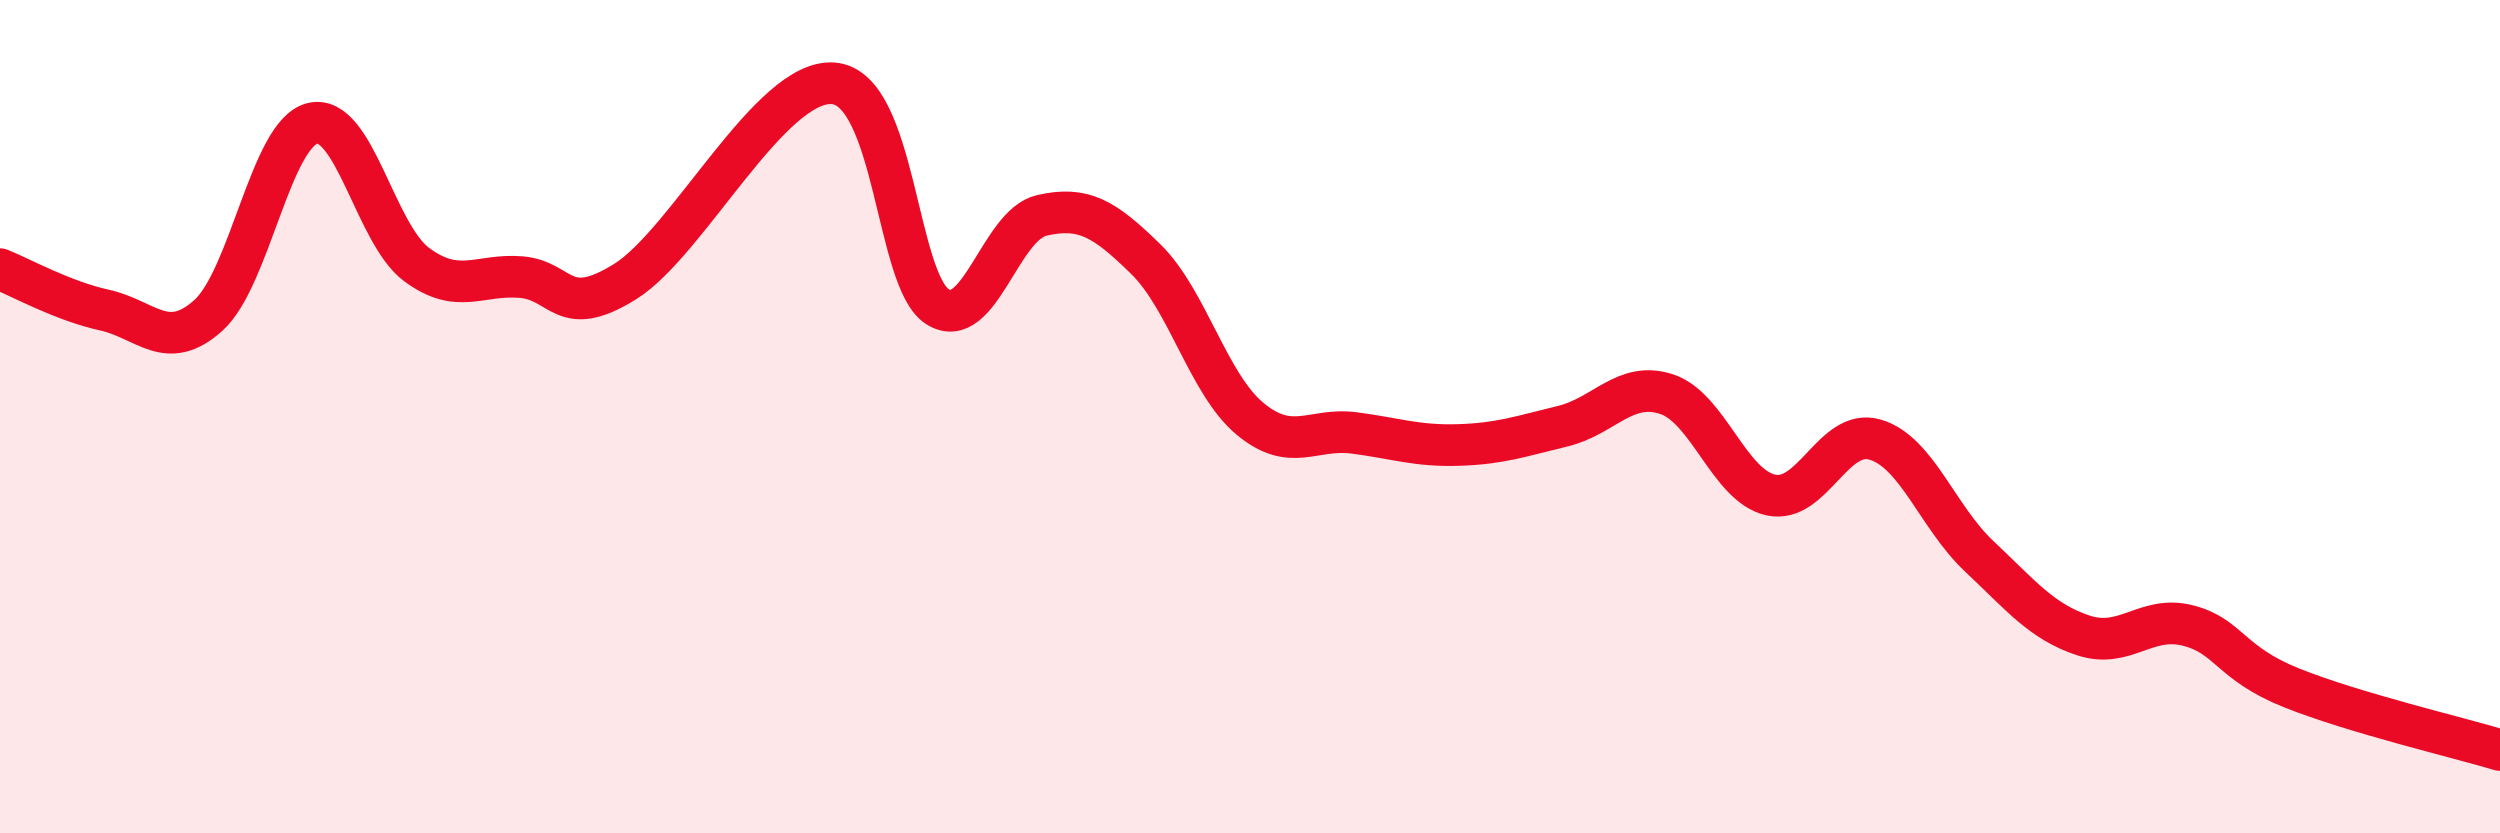
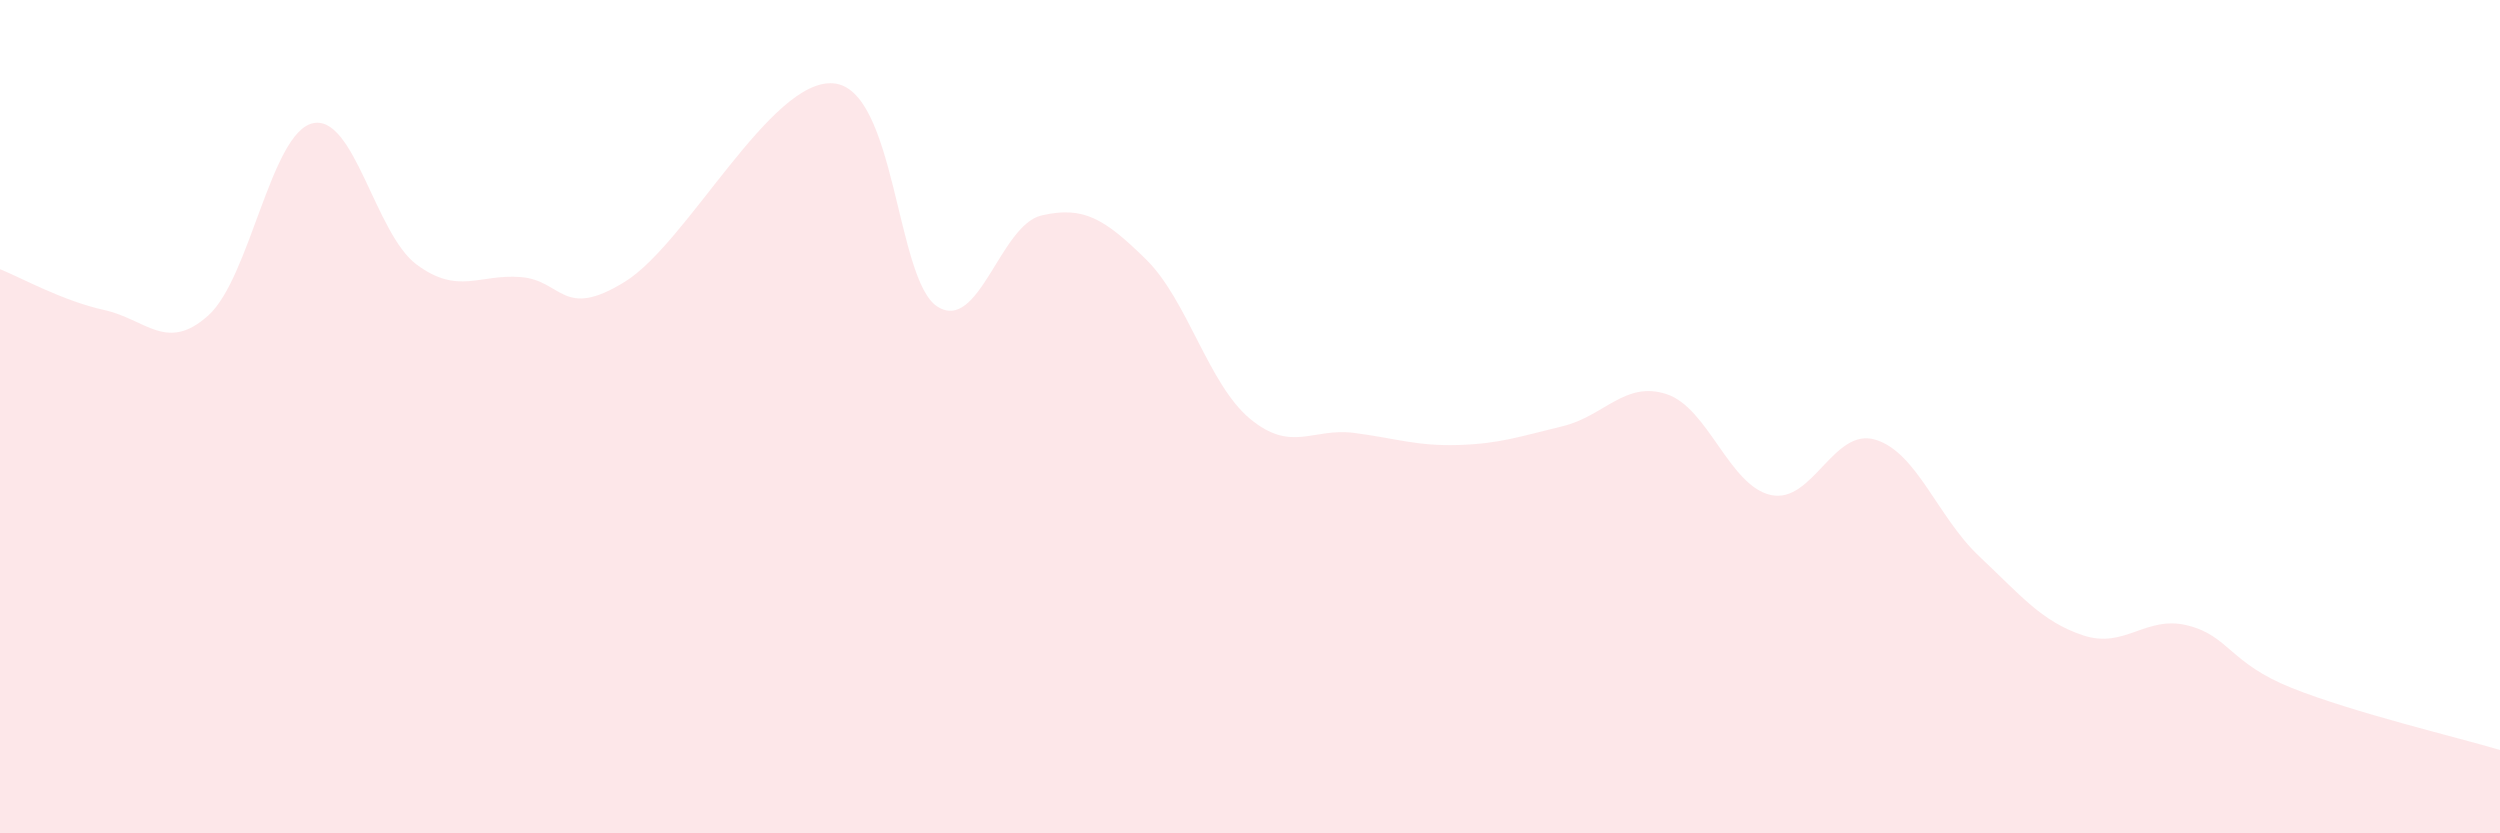
<svg xmlns="http://www.w3.org/2000/svg" width="60" height="20" viewBox="0 0 60 20">
  <path d="M 0,6.46 C 0.5,6.66 1.5,7.22 2.5,7.44 C 3.5,7.66 4,8.47 5,7.57 C 6,6.67 6.5,3.2 7.5,2.96 C 8.5,2.72 9,5.61 10,6.35 C 11,7.09 11.5,6.57 12.5,6.65 C 13.5,6.73 13.5,7.69 15,6.76 C 16.5,5.83 18.5,1.88 20,2 C 21.5,2.12 21.5,6.73 22.5,7.36 C 23.5,7.99 24,5.4 25,5.17 C 26,4.94 26.5,5.24 27.5,6.22 C 28.5,7.2 29,9.22 30,10.05 C 31,10.88 31.5,10.26 32.5,10.39 C 33.5,10.52 34,10.71 35,10.68 C 36,10.65 36.5,10.47 37.5,10.23 C 38.5,9.99 39,9.13 40,9.46 C 41,9.79 41.5,11.66 42.5,11.88 C 43.5,12.1 44,10.26 45,10.55 C 46,10.84 46.5,12.41 47.5,13.35 C 48.5,14.29 49,14.92 50,15.25 C 51,15.58 51.5,14.76 52.5,15.01 C 53.5,15.26 53.5,15.91 55,16.51 C 56.5,17.11 59,17.7 60,18L60 20L0 20Z" fill="#EB0A25" opacity="0.1" stroke-linecap="round" stroke-linejoin="round" />
-   <path d="M 0,6.46 C 0.5,6.66 1.5,7.22 2.5,7.44 C 3.5,7.66 4,8.47 5,7.57 C 6,6.67 6.5,3.2 7.5,2.96 C 8.5,2.72 9,5.61 10,6.35 C 11,7.09 11.5,6.57 12.5,6.65 C 13.5,6.73 13.5,7.69 15,6.76 C 16.5,5.83 18.5,1.88 20,2 C 21.5,2.12 21.5,6.73 22.5,7.36 C 23.5,7.99 24,5.4 25,5.17 C 26,4.94 26.5,5.24 27.5,6.22 C 28.5,7.2 29,9.22 30,10.05 C 31,10.88 31.5,10.26 32.5,10.39 C 33.5,10.52 34,10.71 35,10.68 C 36,10.65 36.5,10.47 37.5,10.23 C 38.5,9.99 39,9.13 40,9.46 C 41,9.79 41.5,11.66 42.5,11.88 C 43.5,12.1 44,10.26 45,10.55 C 46,10.84 46.5,12.41 47.5,13.35 C 48.5,14.29 49,14.92 50,15.25 C 51,15.58 51.5,14.76 52.5,15.01 C 53.5,15.26 53.5,15.91 55,16.51 C 56.5,17.11 59,17.7 60,18" stroke="#EB0A25" stroke-width="1" fill="none" stroke-linecap="round" stroke-linejoin="round" />
</svg>